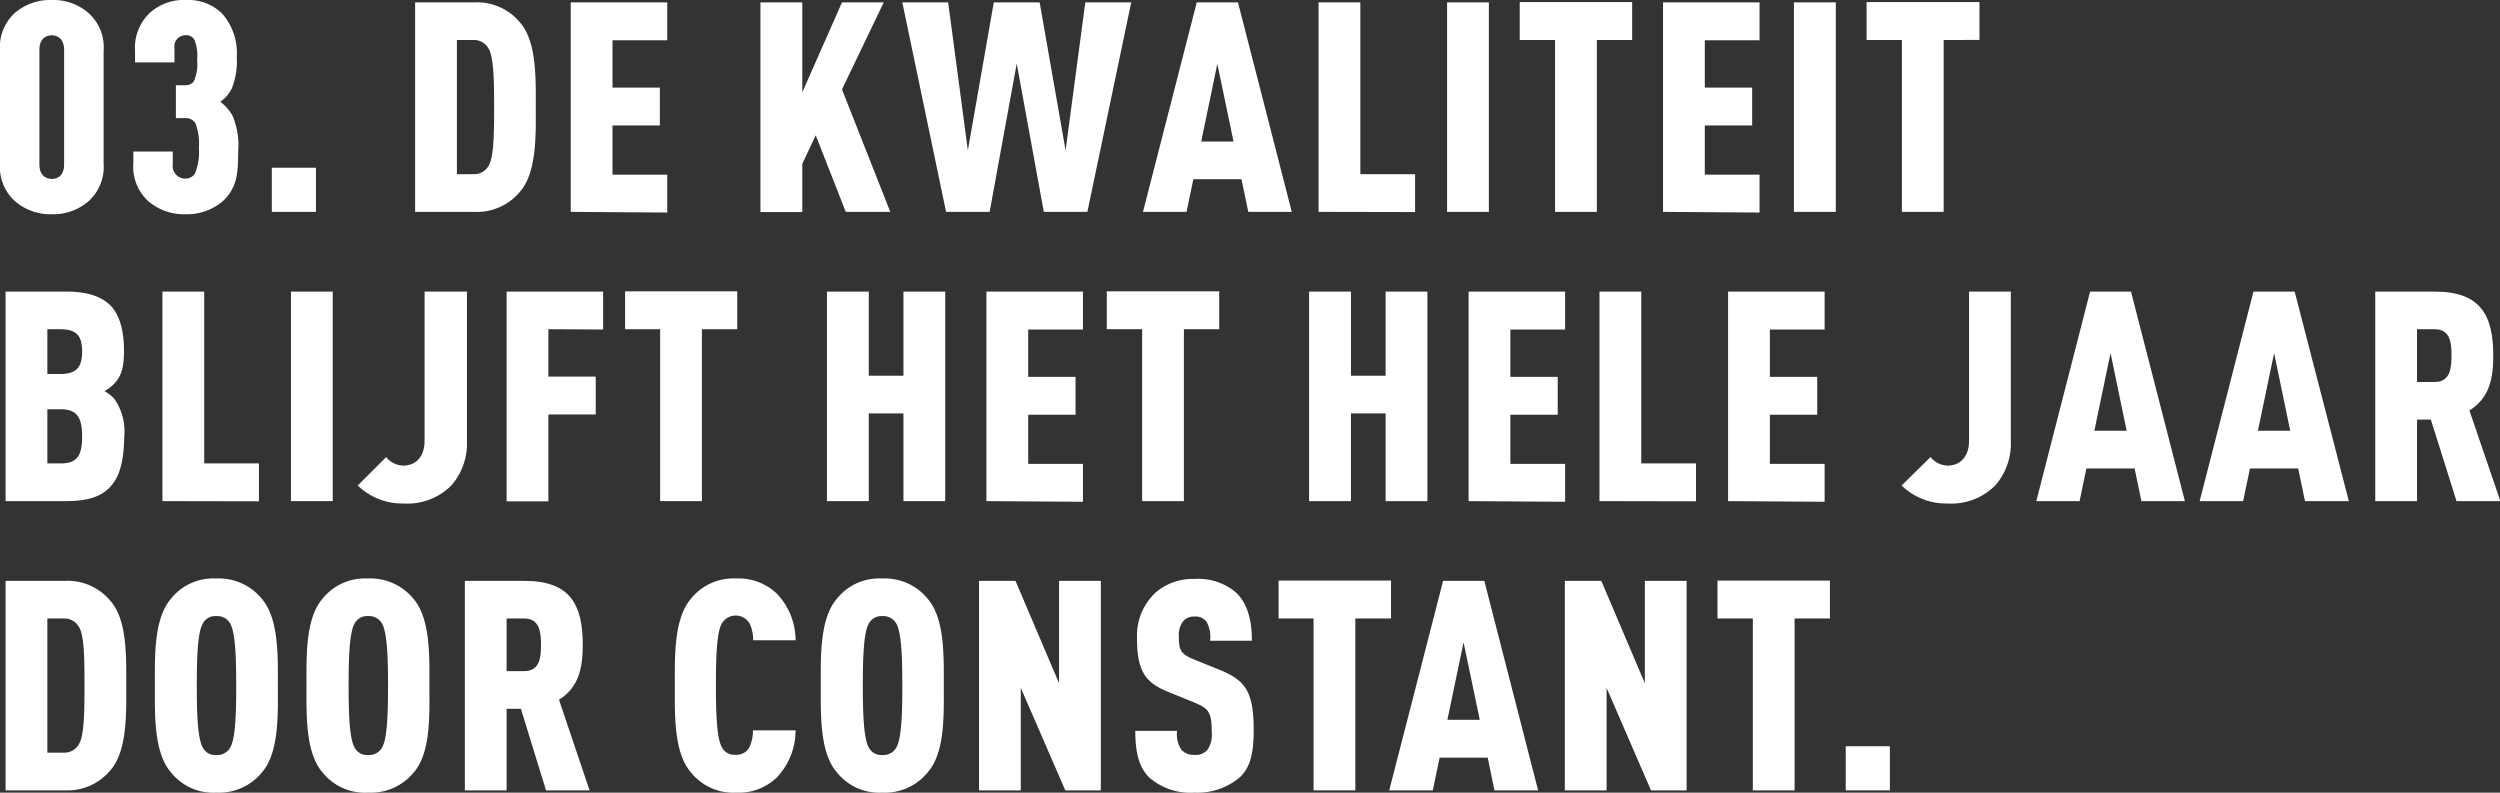
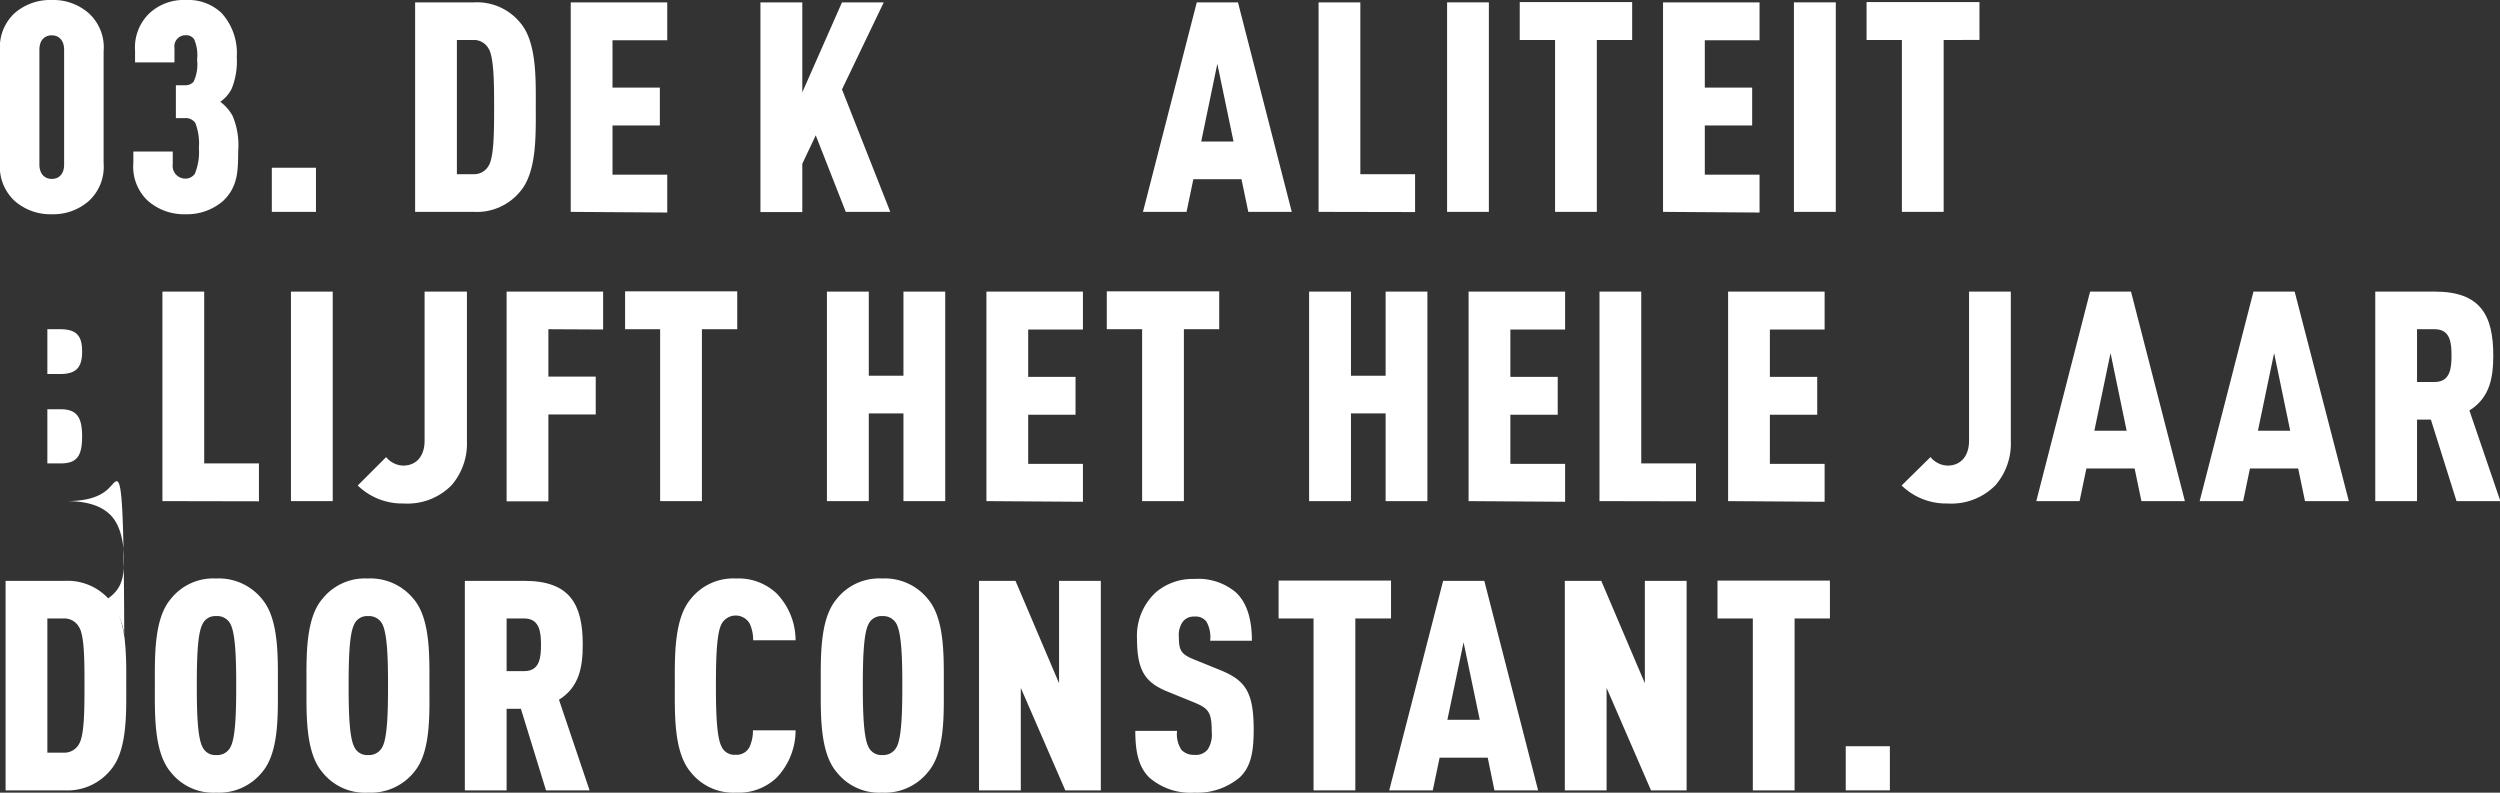
<svg xmlns="http://www.w3.org/2000/svg" viewBox="0 0 263.96 83.69">
  <rect x="0" y="0" width="263.96" height="83.69" fill="#333333" stroke="none" />
  <defs>
    <style>.cls-1{fill:#fff;}</style>
  </defs>
  <title>32</title>
  <g id="Laag_2" data-name="Laag 2">
    <g id="content">
      <path class="cls-1" d="M9.41,21.19a5.66,5.66,0,0,1-3.94,1.43,5.7,5.7,0,0,1-3.95-1.43,4.92,4.92,0,0,1-1.52-4V5.41a4.92,4.92,0,0,1,1.52-4A5.7,5.7,0,0,1,5.47,0,5.66,5.66,0,0,1,9.41,1.43a4.89,4.89,0,0,1,1.53,4v11.8A4.89,4.89,0,0,1,9.41,21.19ZM6.77,5.25c0-1-.56-1.52-1.3-1.52s-1.31.49-1.31,1.52V17.37c0,1,.56,1.52,1.31,1.52s1.3-.5,1.3-1.52Z" />
      <path class="cls-1" d="M23.55,21.22a5.82,5.82,0,0,1-3.95,1.4,5.77,5.77,0,0,1-4-1.43,4.92,4.92,0,0,1-1.52-4V16h4.16v1.34a1.34,1.34,0,0,0,1.34,1.52,1.19,1.19,0,0,0,1-.53A6,6,0,0,0,21,15.63,6.09,6.09,0,0,0,20.63,13a1.2,1.2,0,0,0-1.06-.53h-1V9h1a1.13,1.13,0,0,0,.87-.37,4.27,4.27,0,0,0,.37-2.33,4.22,4.22,0,0,0-.31-2.15,1,1,0,0,0-.9-.43,1.17,1.17,0,0,0-1.18,1.33V6.59H14.26V5.34A5,5,0,0,1,15.78,1.4,5.3,5.3,0,0,1,19.6,0a5.12,5.12,0,0,1,3.79,1.37A6.28,6.28,0,0,1,25,6a7.79,7.79,0,0,1-.53,3.35,3.79,3.79,0,0,1-1.21,1.4,4.61,4.61,0,0,1,1.3,1.49,7.93,7.93,0,0,1,.59,3.7C25.13,17.93,25.16,19.7,23.55,21.22Z" />
      <path class="cls-1" d="M28.7,22.37V17.71h4.66v4.66Z" />
      <path class="cls-1" d="M54.92,20.22a5.9,5.9,0,0,1-4.85,2.15H43.83V.25h6.24a5.89,5.89,0,0,1,4.85,2.14c1.77,2.05,1.65,6,1.65,8.92S56.69,18.17,54.92,20.22Zm-3.29-15a1.76,1.76,0,0,0-1.65-1H48.24V18.39H50a1.75,1.75,0,0,0,1.65-1c.52-1,.52-3.7.52-6.15S52.15,6.21,51.63,5.19Z" />
      <path class="cls-1" d="M60.26,22.37V.25H70.45v4H64.67v5h5v4h-5v5.19h5.78v4Z" />
      <path class="cls-1" d="M89.3,22.37l-3.17-8.08-1.42,3v5.1H80.29V.25h4.42v9.5L88.9.25h4.41L88.9,9.44,94,22.37Z" />
-       <path class="cls-1" d="M114.81,22.37h-4.6L107.35,6.71l-2.86,15.66h-4.6L95.27.25h4.84l2.08,15.63L104.93.25h4.84l2.74,15.63L114.59.25h4.85Z" />
      <path class="cls-1" d="M131.8,22.37l-.72-3.45H126l-.72,3.45h-4.6L126.36.25h4.35l5.68,22.12ZM128.53,6.74l-1.7,8.2h3.41Z" />
      <path class="cls-1" d="M139.22,22.37V.25h4.41V18.39h5.78v4Z" />
      <path class="cls-1" d="M152.79,22.37V.25h4.41V22.37Z" />
      <path class="cls-1" d="M168.6,4.22V22.37h-4.41V4.22h-3.73v-4h11.87v4Z" />
      <path class="cls-1" d="M175.59,22.37V.25h10.19v4H180v5h5v4h-5v5.19h5.78v4Z" />
      <path class="cls-1" d="M189.41,22.37V.25h4.42V22.37Z" />
      <path class="cls-1" d="M205.22,4.22V22.37h-4.41V4.22h-3.73v-4H209v4Z" />
-       <path class="cls-1" d="M11.59,51.45c-.93,1-2.39,1.46-4.6,1.46H.59V30.79H7c2.21,0,3.67.5,4.63,1.43s1.46,2.64,1.46,4.75c0,1.43-.12,2.64-1.06,3.57a3.91,3.91,0,0,1-1,.75,4.65,4.65,0,0,1,1,.77,5.92,5.92,0,0,1,1.09,4C13.08,48.5,12.71,50.3,11.59,51.45ZM6.34,34.76H5v4.73H6.34c1.74,0,2.33-.72,2.33-2.37S8.11,34.76,6.34,34.76Zm.06,8.45H5v5.72H6.4c1.77,0,2.27-.84,2.27-2.86S8.11,43.21,6.4,43.21Z" />
+       <path class="cls-1" d="M11.59,51.45c-.93,1-2.39,1.46-4.6,1.46H.59H7c2.21,0,3.67.5,4.63,1.43s1.46,2.64,1.46,4.75c0,1.43-.12,2.64-1.06,3.57a3.91,3.91,0,0,1-1,.75,4.65,4.65,0,0,1,1,.77,5.92,5.92,0,0,1,1.09,4C13.08,48.5,12.71,50.3,11.59,51.45ZM6.34,34.76H5v4.73H6.34c1.74,0,2.33-.72,2.33-2.37S8.11,34.76,6.34,34.76Zm.06,8.45H5v5.72H6.4c1.77,0,2.27-.84,2.27-2.86S8.11,43.21,6.4,43.21Z" />
      <path class="cls-1" d="M17.15,52.91V30.79h4.41V48.93h5.78v4Z" />
      <path class="cls-1" d="M30.72,52.91V30.79h4.41V52.91Z" />
      <path class="cls-1" d="M47.68,51.23a6.53,6.53,0,0,1-5.06,1.93,6.74,6.74,0,0,1-4.85-1.9l3-3a2.42,2.42,0,0,0,1.8.9c1.33,0,2.26-.93,2.26-2.64V30.79H49.3V46.54A6.73,6.73,0,0,1,47.68,51.23Z" />
      <path class="cls-1" d="M57.9,34.76v5h5v4h-5v9.17H53.49V30.79H63.68v4Z" />
      <path class="cls-1" d="M74.11,34.76V52.91H69.7V34.76H66v-4H77.84v4Z" />
      <path class="cls-1" d="M95.39,52.91V43.65H91.73v9.26H87.31V30.79h4.42v8.88h3.66V30.79H99.8V52.91Z" />
      <path class="cls-1" d="M104.15,52.91V30.79h10.19v4h-5.78v5h5v4h-5v5.19h5.78v4Z" />
      <path class="cls-1" d="M125,34.76V52.91h-4.41V34.76h-3.73v-4h11.87v4Z" />
      <path class="cls-1" d="M146.3,52.91V43.65h-3.66v9.26h-4.42V30.79h4.42v8.88h3.66V30.79h4.41V52.91Z" />
      <path class="cls-1" d="M155.06,52.91V30.79h10.19v4h-5.78v5h5v4h-5v5.19h5.78v4Z" />
      <path class="cls-1" d="M168.88,52.91V30.79h4.41V48.93h5.78v4Z" />
      <path class="cls-1" d="M182.46,52.91V30.79h10.19v4h-5.78v5h5v4h-5v5.19h5.78v4Z" />
      <path class="cls-1" d="M210.69,51.23a6.53,6.53,0,0,1-5.06,1.93,6.74,6.74,0,0,1-4.85-1.9l3.05-3a2.42,2.42,0,0,0,1.8.9c1.33,0,2.27-.93,2.27-2.64V30.79h4.41V46.54A6.73,6.73,0,0,1,210.69,51.23Z" />
      <path class="cls-1" d="M226.1,52.91l-.72-3.45h-5.09l-.72,3.45H215l5.68-22.12H225l5.69,22.12Zm-3.26-15.63-1.71,8.2h3.41Z" />
      <path class="cls-1" d="M243.37,52.91l-.72-3.45h-5.09l-.72,3.45h-4.59l5.68-22.12h4.35L248,52.91Zm-3.26-15.63-1.71,8.2h3.41Z" />
      <path class="cls-1" d="M259.37,52.91l-2.71-8.61H255.2v8.61h-4.41V30.79h6.31c4.81,0,6.15,2.51,6.15,6.74,0,2.36-.37,4.47-2.52,5.81L264,52.91Zm-2.3-18.15H255.2v5.57h1.87c1.67,0,1.77-1.53,1.77-2.8S258.74,34.76,257.07,34.76Z" />
      <path class="cls-1" d="M11.68,81.3a5.88,5.88,0,0,1-4.85,2.15H.59V61.33H6.83a5.88,5.88,0,0,1,4.85,2.14c1.77,2,1.65,6,1.65,8.92S13.45,79.25,11.68,81.3Zm-3.29-15a1.76,1.76,0,0,0-1.65-1H5V79.47H6.74a1.77,1.77,0,0,0,1.65-1c.53-1,.53-3.7.53-6.16S8.92,67.29,8.39,66.27Z" />
      <path class="cls-1" d="M27.71,81.49a5.86,5.86,0,0,1-4.88,2.2A5.71,5.71,0,0,1,18,81.49c-1.77-2.11-1.65-6.12-1.65-9.1s-.12-7,1.65-9.11a5.71,5.71,0,0,1,4.81-2.2,5.86,5.86,0,0,1,4.88,2.2c1.77,2.12,1.65,6.12,1.65,9.11S29.48,79.38,27.71,81.49ZM24.35,65.92a1.56,1.56,0,0,0-1.52-.87,1.48,1.48,0,0,0-1.46.87c-.53,1-.59,3.79-.59,6.47s.06,5.43.59,6.46a1.48,1.48,0,0,0,1.46.87,1.56,1.56,0,0,0,1.52-.87c.53-1,.59-3.79.59-6.46S24.88,67,24.35,65.92Z" />
      <path class="cls-1" d="M43.74,81.49a5.87,5.87,0,0,1-4.88,2.2A5.74,5.74,0,0,1,34,81.49c-1.77-2.11-1.64-6.12-1.64-9.1s-.13-7,1.64-9.11a5.74,5.74,0,0,1,4.82-2.2,5.87,5.87,0,0,1,4.88,2.2c1.77,2.12,1.64,6.12,1.64,9.11S45.51,79.38,43.74,81.49ZM40.38,65.92a1.57,1.57,0,0,0-1.52-.87,1.48,1.48,0,0,0-1.46.87c-.53,1-.59,3.79-.59,6.47s.06,5.43.59,6.46a1.48,1.48,0,0,0,1.46.87,1.57,1.57,0,0,0,1.52-.87c.53-1,.59-3.79.59-6.46S40.91,67,40.38,65.92Z" />
      <path class="cls-1" d="M57.65,83.45,55,74.84H53.49v8.61H49.08V61.33h6.3c4.82,0,6.15,2.51,6.15,6.74,0,2.36-.37,4.47-2.51,5.81l3.23,9.57ZM55.35,65.3H53.49v5.56h1.86c1.68,0,1.77-1.52,1.77-2.79S57,65.3,55.35,65.3Z" />
      <path class="cls-1" d="M82,82.11a5.81,5.81,0,0,1-4.28,1.58,5.74,5.74,0,0,1-4.82-2.2c-1.77-2.11-1.65-6.09-1.65-9.07s-.12-7,1.65-9.14a5.74,5.74,0,0,1,4.82-2.2A5.85,5.85,0,0,1,82,62.66a7.13,7.13,0,0,1,2,4.94H79.52a4.17,4.17,0,0,0-.34-1.71,1.7,1.7,0,0,0-3,0c-.53,1-.59,3.79-.59,6.47s.06,5.43.59,6.46a1.47,1.47,0,0,0,1.46.87,1.52,1.52,0,0,0,1.52-.87,4.17,4.17,0,0,0,.34-1.71H84A7.22,7.22,0,0,1,82,82.11Z" />
      <path class="cls-1" d="M98,81.49a5.84,5.84,0,0,1-4.87,2.2,5.72,5.72,0,0,1-4.82-2.2c-1.77-2.11-1.65-6.12-1.65-9.1s-.12-7,1.65-9.11a5.72,5.72,0,0,1,4.82-2.2A5.84,5.84,0,0,1,98,63.28c1.77,2.12,1.65,6.12,1.65,9.11S99.8,79.38,98,81.49ZM94.68,65.92a1.58,1.58,0,0,0-1.52-.87,1.5,1.5,0,0,0-1.47.87c-.52,1-.59,3.79-.59,6.47s.07,5.43.59,6.46a1.5,1.5,0,0,0,1.47.87,1.58,1.58,0,0,0,1.52-.87c.53-1,.59-3.79.59-6.46S95.21,67,94.68,65.92Z" />
      <path class="cls-1" d="M112.48,83.45l-4.7-10.82V83.45h-4.41V61.33h3.85l4.6,10.81V61.33h4.41V83.45Z" />
      <path class="cls-1" d="M130.93,82.05a6.93,6.93,0,0,1-4.82,1.64,6.61,6.61,0,0,1-4.78-1.61c-1.09-1.09-1.46-2.64-1.46-4.91h4.41a3,3,0,0,0,.46,2,1.77,1.77,0,0,0,1.37.53,1.61,1.61,0,0,0,1.4-.56,2.89,2.89,0,0,0,.43-1.87c0-2.11-.34-2.48-1.92-3.13L123.22,73c-2.24-.93-3.17-2.12-3.17-5.56a6.24,6.24,0,0,1,2-4.91,6,6,0,0,1,4.07-1.4,6.13,6.13,0,0,1,4.35,1.4c1.21,1.12,1.71,2.89,1.71,5.12h-4.41a3.29,3.29,0,0,0-.38-2,1.41,1.41,0,0,0-1.27-.55,1.45,1.45,0,0,0-1.27.59,2.46,2.46,0,0,0-.38,1.58c0,1.4.25,1.8,1.53,2.33l2.76,1.12c2.8,1.12,3.61,2.39,3.61,6.4C132.36,79.38,132.08,80.93,130.93,82.05Z" />
      <path class="cls-1" d="M143.1,65.3V83.45h-4.41V65.3H135v-4h11.87v4Z" />
      <path class="cls-1" d="M157.79,83.45,157.08,80H152l-.72,3.45h-4.6l5.69-22.12h4.35l5.68,22.12Zm-3.26-15.63L152.82,76h3.42Z" />
      <path class="cls-1" d="M174.32,83.45l-4.69-10.82V83.45h-4.41V61.33h3.85l4.6,10.81V61.33h4.41V83.45Z" />
      <path class="cls-1" d="M189.48,65.3V83.45h-4.41V65.3h-3.73v-4h11.87v4Z" />
      <path class="cls-1" d="M194.88,83.45V78.79h4.66v4.66Z" />
    </g>
  </g>
</svg>